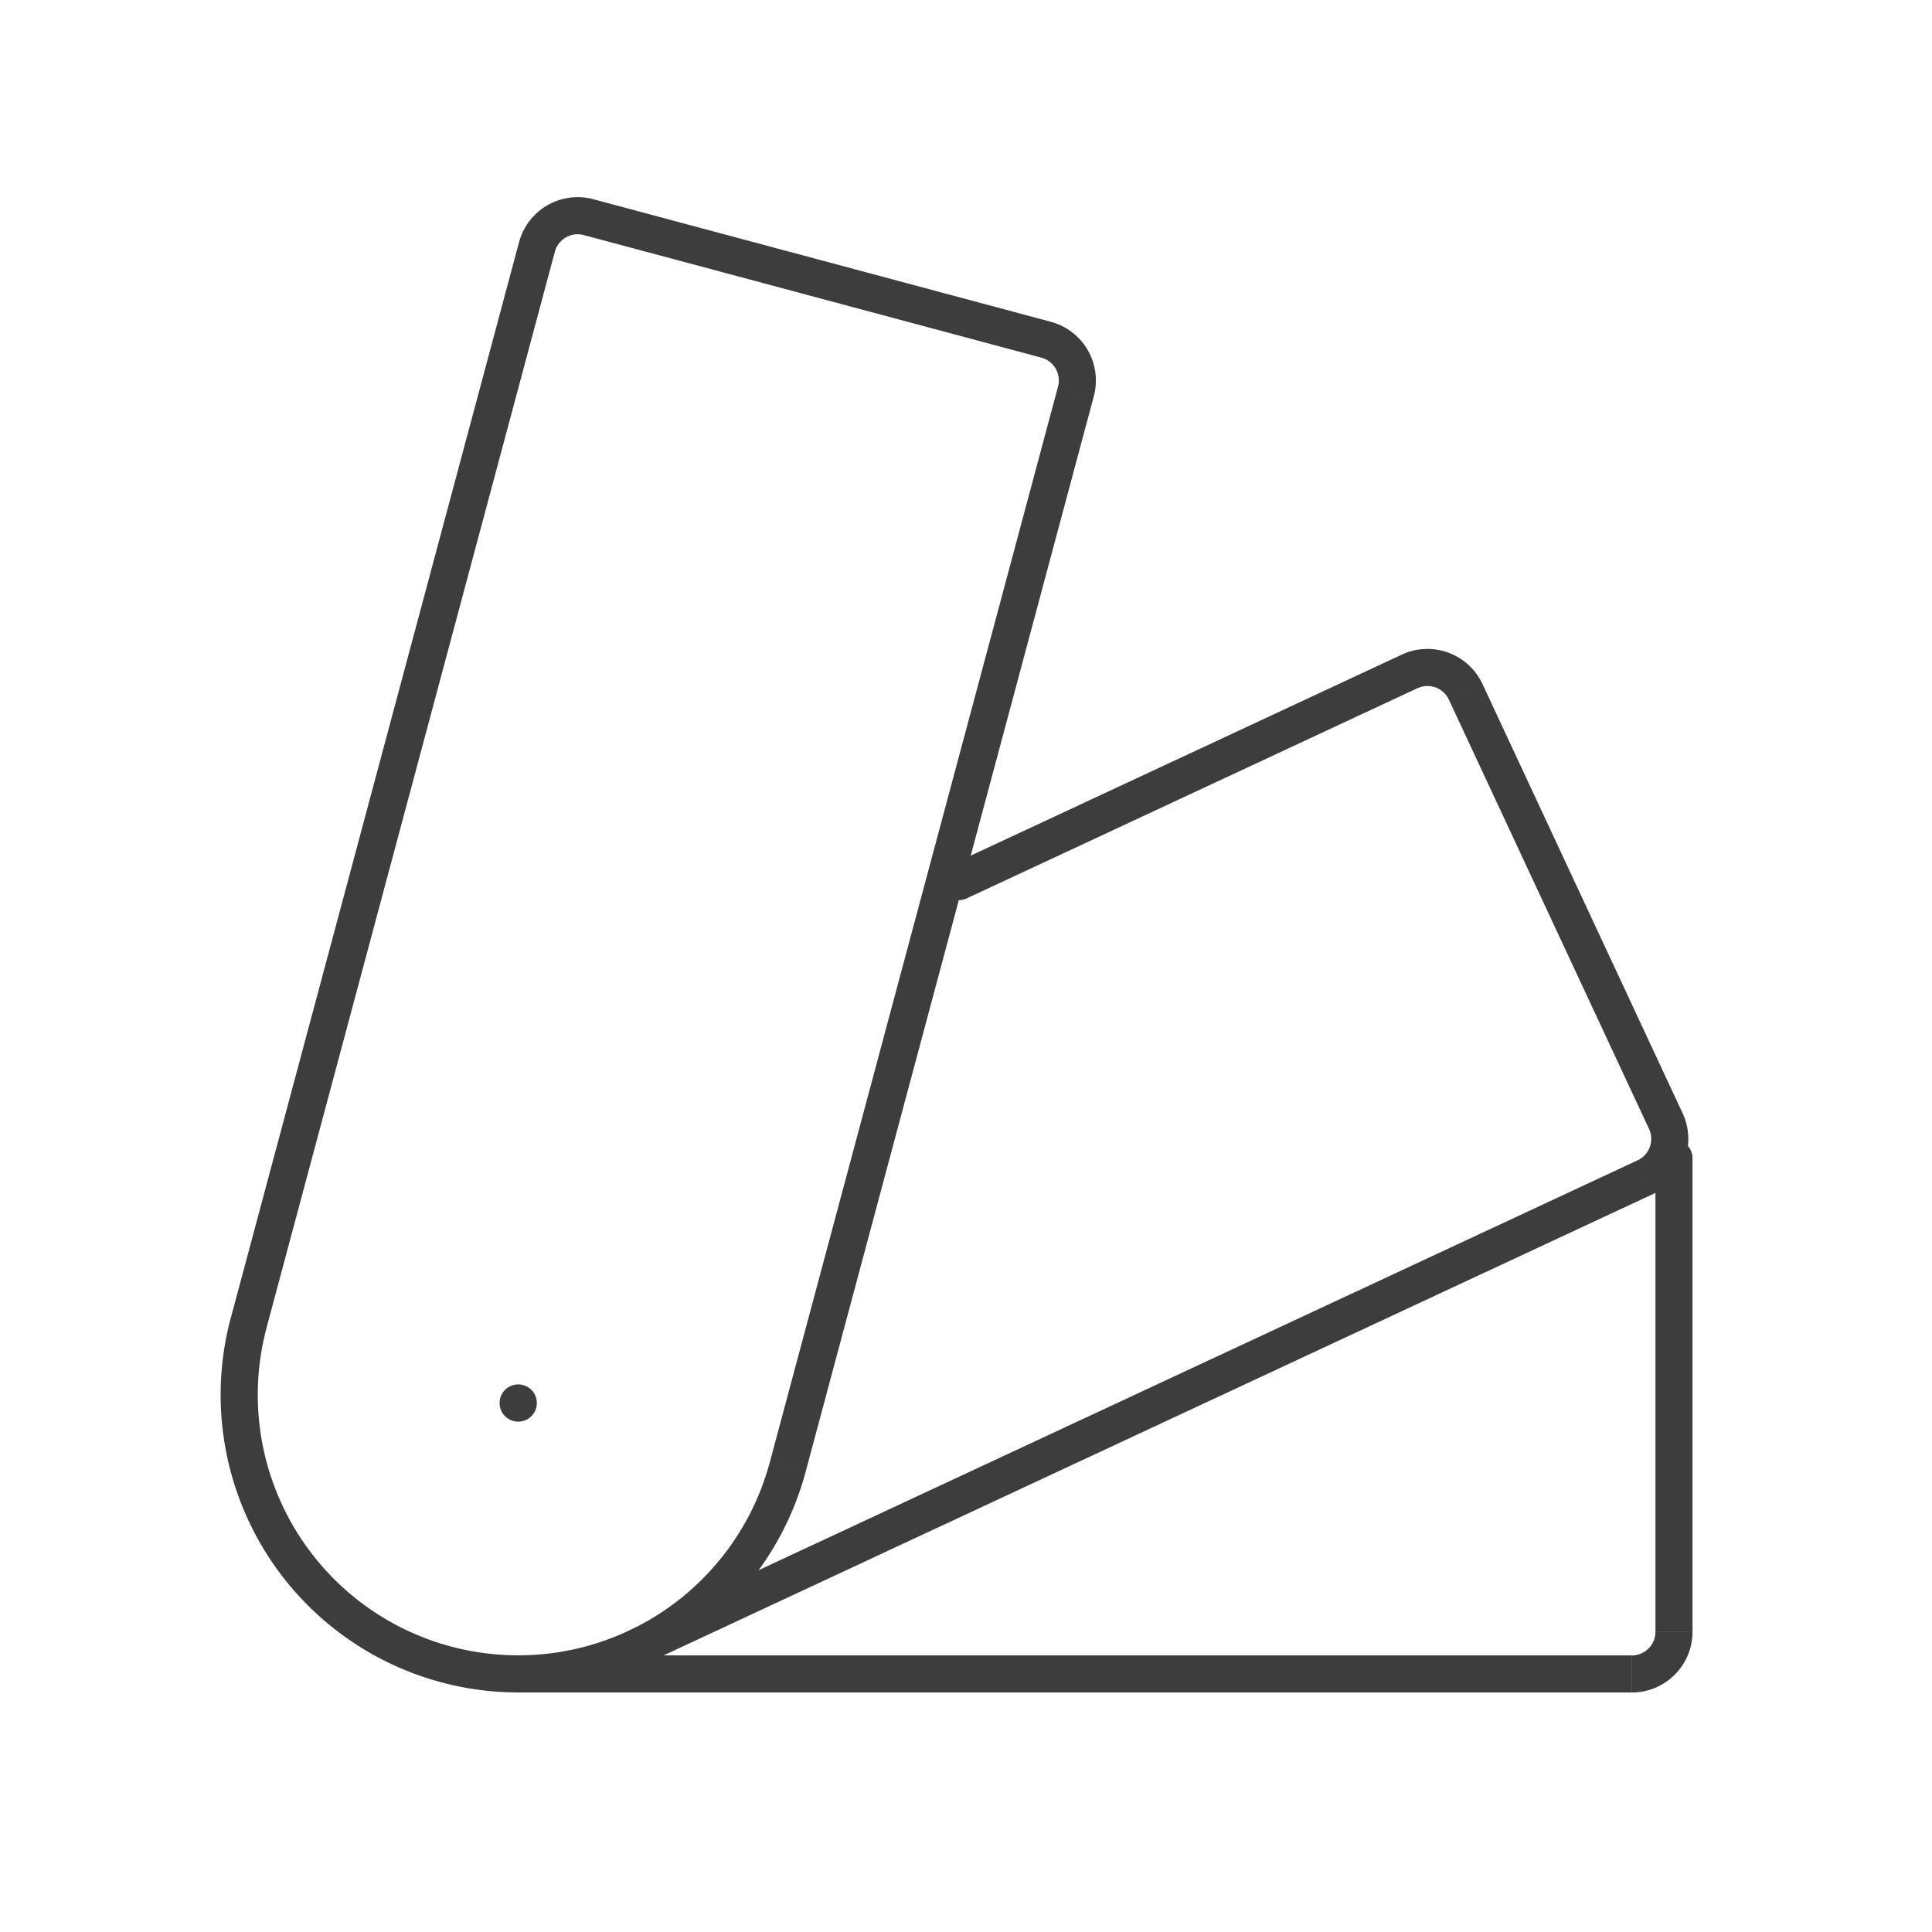
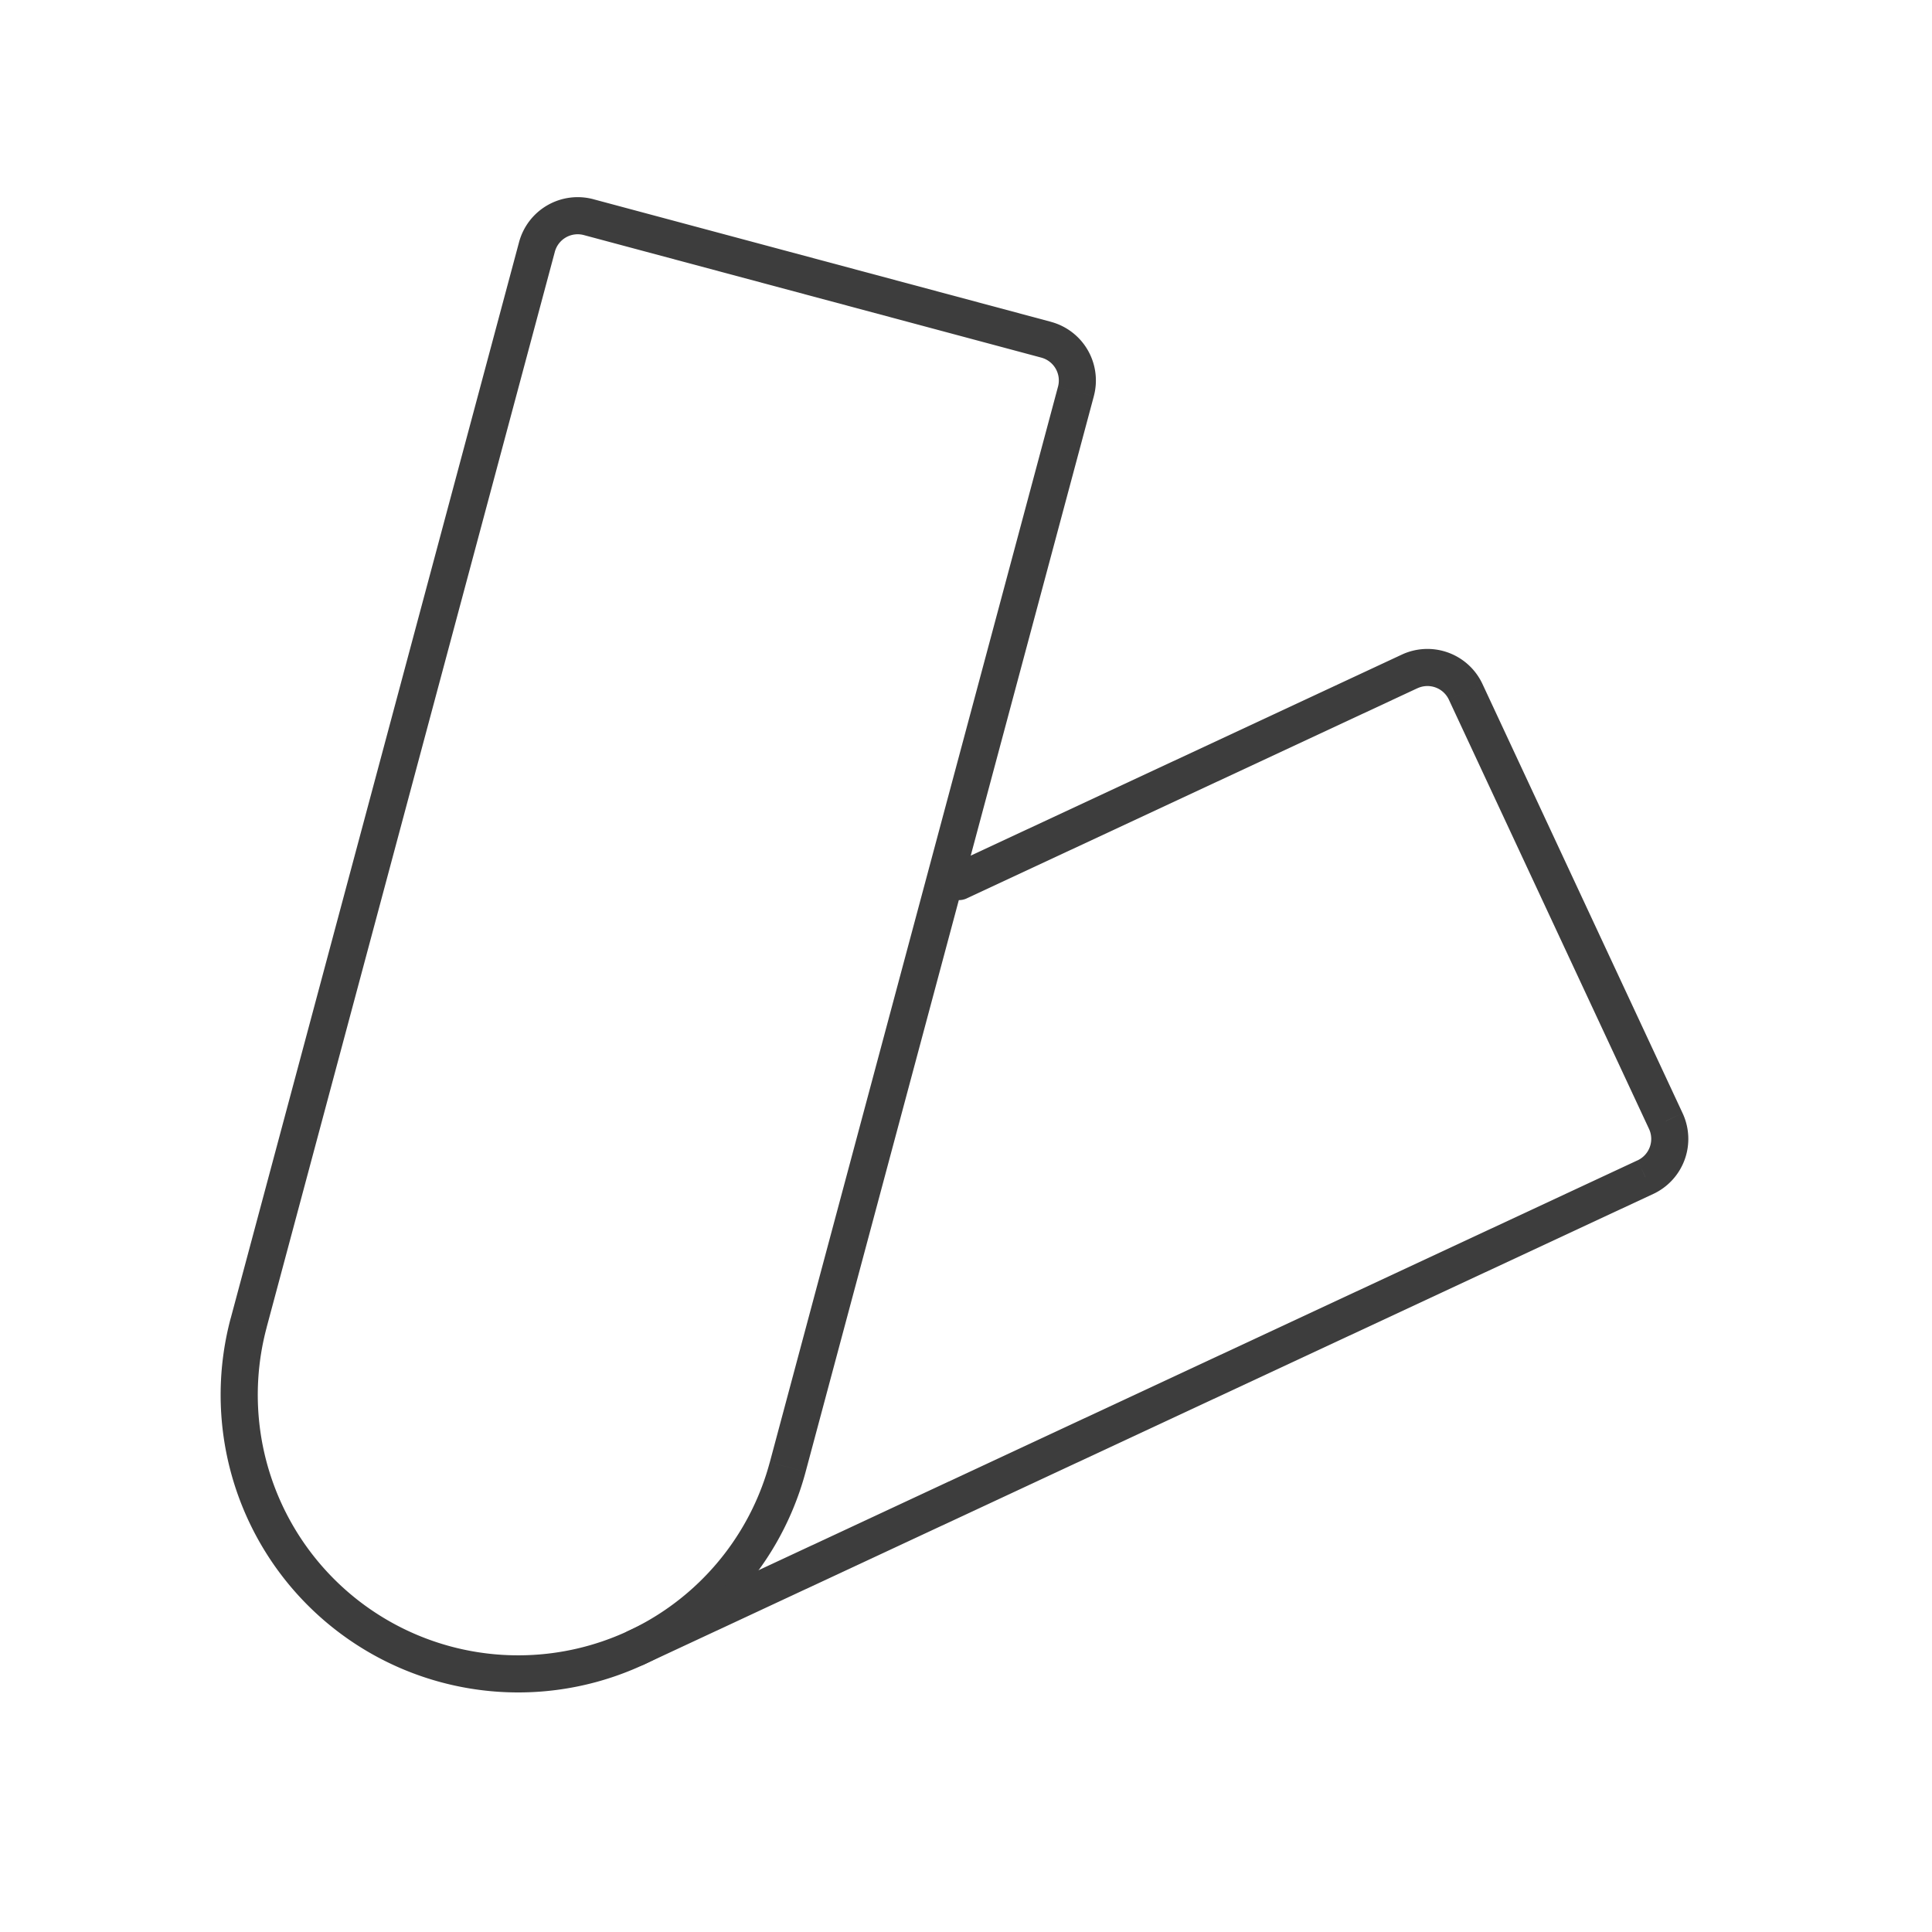
<svg xmlns="http://www.w3.org/2000/svg" width="49" height="49" fill="none">
  <path d="M27.288 9.927l.454.122-.454-.122zm-7.31 27.282l.454.122-.454-.122zm-13.67-3.663l.454.122-.454-.122zm7.31-27.282l.454.122-.454-.122zm1.311-.757l-.122.455.122-.455zm11.602 3.11l.122-.455-.122.454zm.303 1.188l-7.31 27.282.908.244 7.31-27.282-.908-.244zM6.762 33.668l7.31-27.282-.908-.243-7.31 27.282.908.243zm8.045-27.706L26.41 9.07l.244-.908L15.05 5.053l-.244.909zm-.735.424a.6.6 0 01.735-.424l.244-.909a1.54 1.54 0 00-1.887 1.09l.908.243zm-2.639 35.372a6.606 6.606 0 01-4.67-8.09l-.91-.243a7.546 7.546 0 005.337 9.242l.243-.909zm8.09-4.67a6.606 6.606 0 01-8.09 4.67l-.243.909a7.546 7.546 0 009.242-5.336l-.909-.244zm8.219-27.04a1.54 1.54 0 00-1.09-1.886l-.243.908a.6.6 0 01.425.735l.908.244z" fill="#3D3D3D" />
-   <path d="M41.385 42.456v.47-.47zm-28.244-.47a.47.47 0 100 .94v-.94zm29.785-12.612a.47.47 0 00-.94 0h.94zm-1.54 12.611H13.14v.94h28.244v-.94zm.6-12.611v12.011h.94V29.374h-.94zm-.6 13.552c.85 0 1.54-.69 1.54-1.54h-.94a.6.6 0 01-.6.6v.94z" fill="#3D3D3D" />
-   <path d="M13.141 35.582h.004v.004h-.004v-.004z" stroke="#3D3D3D" stroke-width=".94" stroke-linecap="round" stroke-linejoin="round" />
  <path d="M41.731 29.855l-.199-.427.2.427zm-25.797 11.51a.47.47 0 00.398.852l-.398-.852zm21.239-23.819l-.426.199.426-.199zm5.076 10.886l.426-.199-.426.2zM35.75 17.03l-.198-.427.198.427zm-11.628 4.903a.47.47 0 10.398.852l-.398-.852zm17.41 7.496L15.934 41.365l.398.852L41.93 30.281l-.398-.853zm-4.785-11.683l5.076 10.886.852-.398-5.076-10.886-.852.398zm-.798-.29a.6.6 0 01.798.29l.852-.398a1.54 1.54 0 00-2.047-.745l.397.853zm5.98 12.826a1.54 1.54 0 00.746-2.048l-.852.398a.6.6 0 01-.29.797l.397.853zm-17.41-7.497l11.43-5.33-.397-.852-11.43 5.33.398.852z" fill="#3D3D3D" />
</svg>